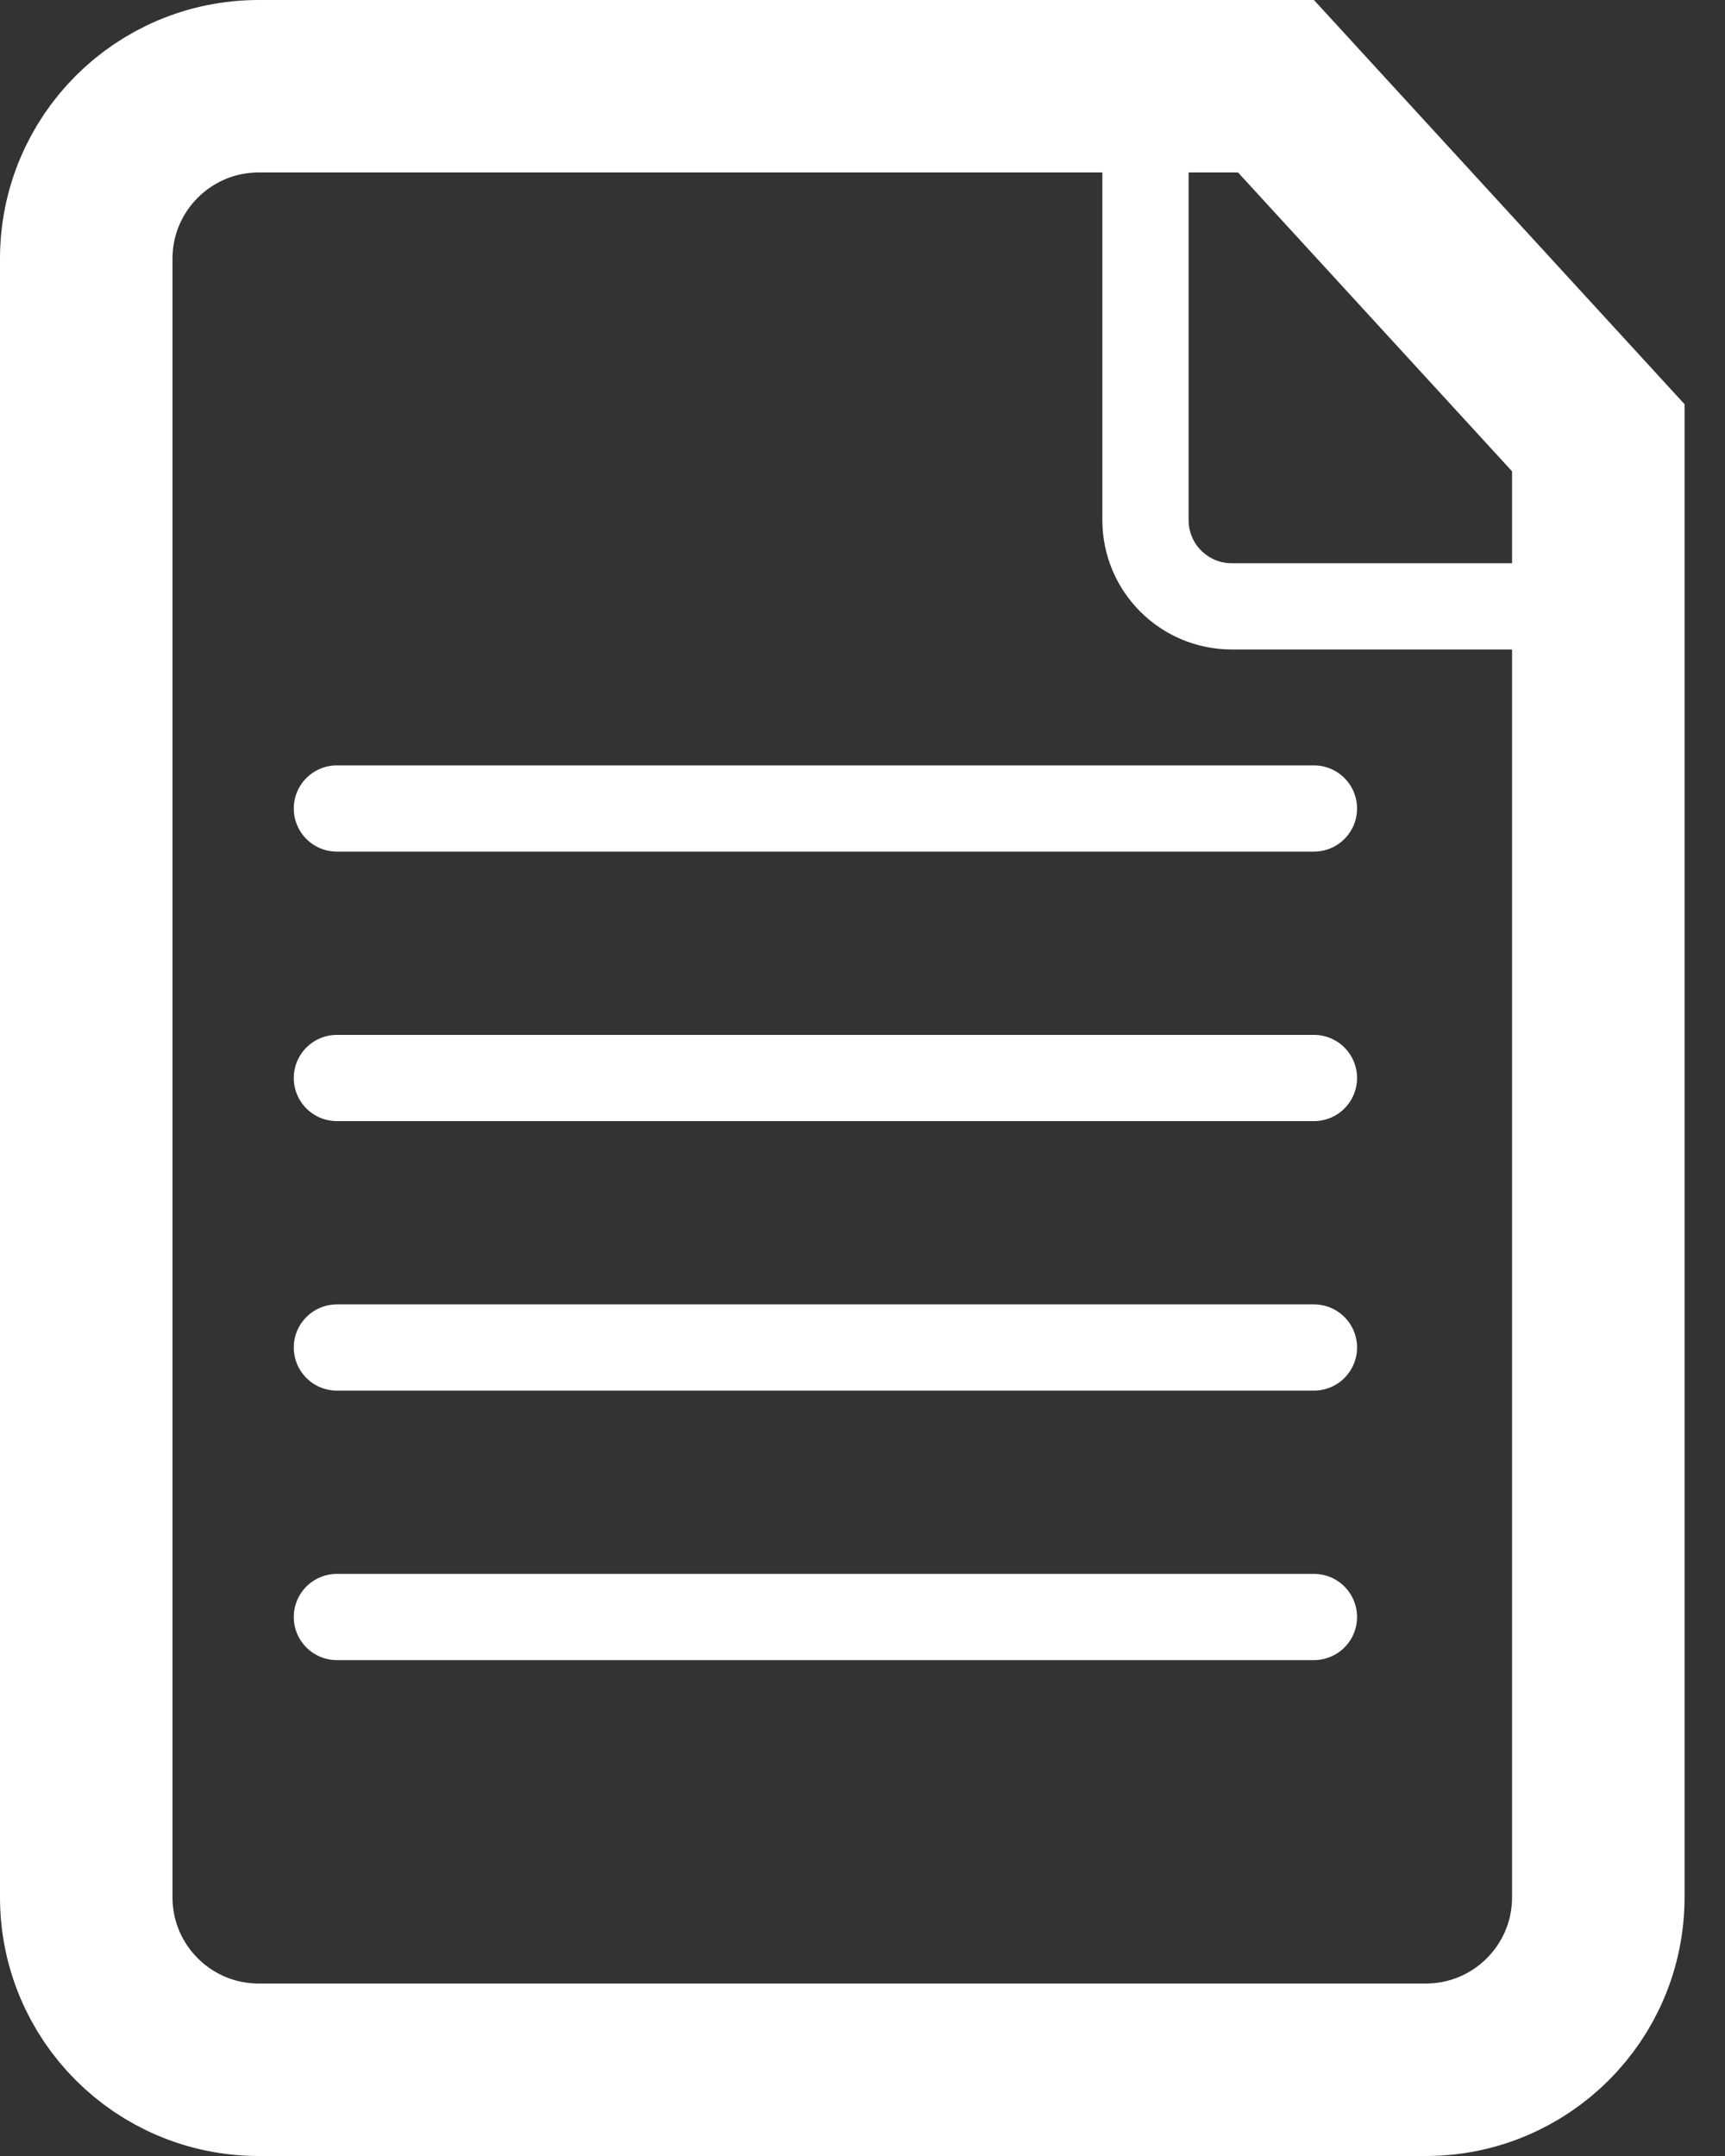
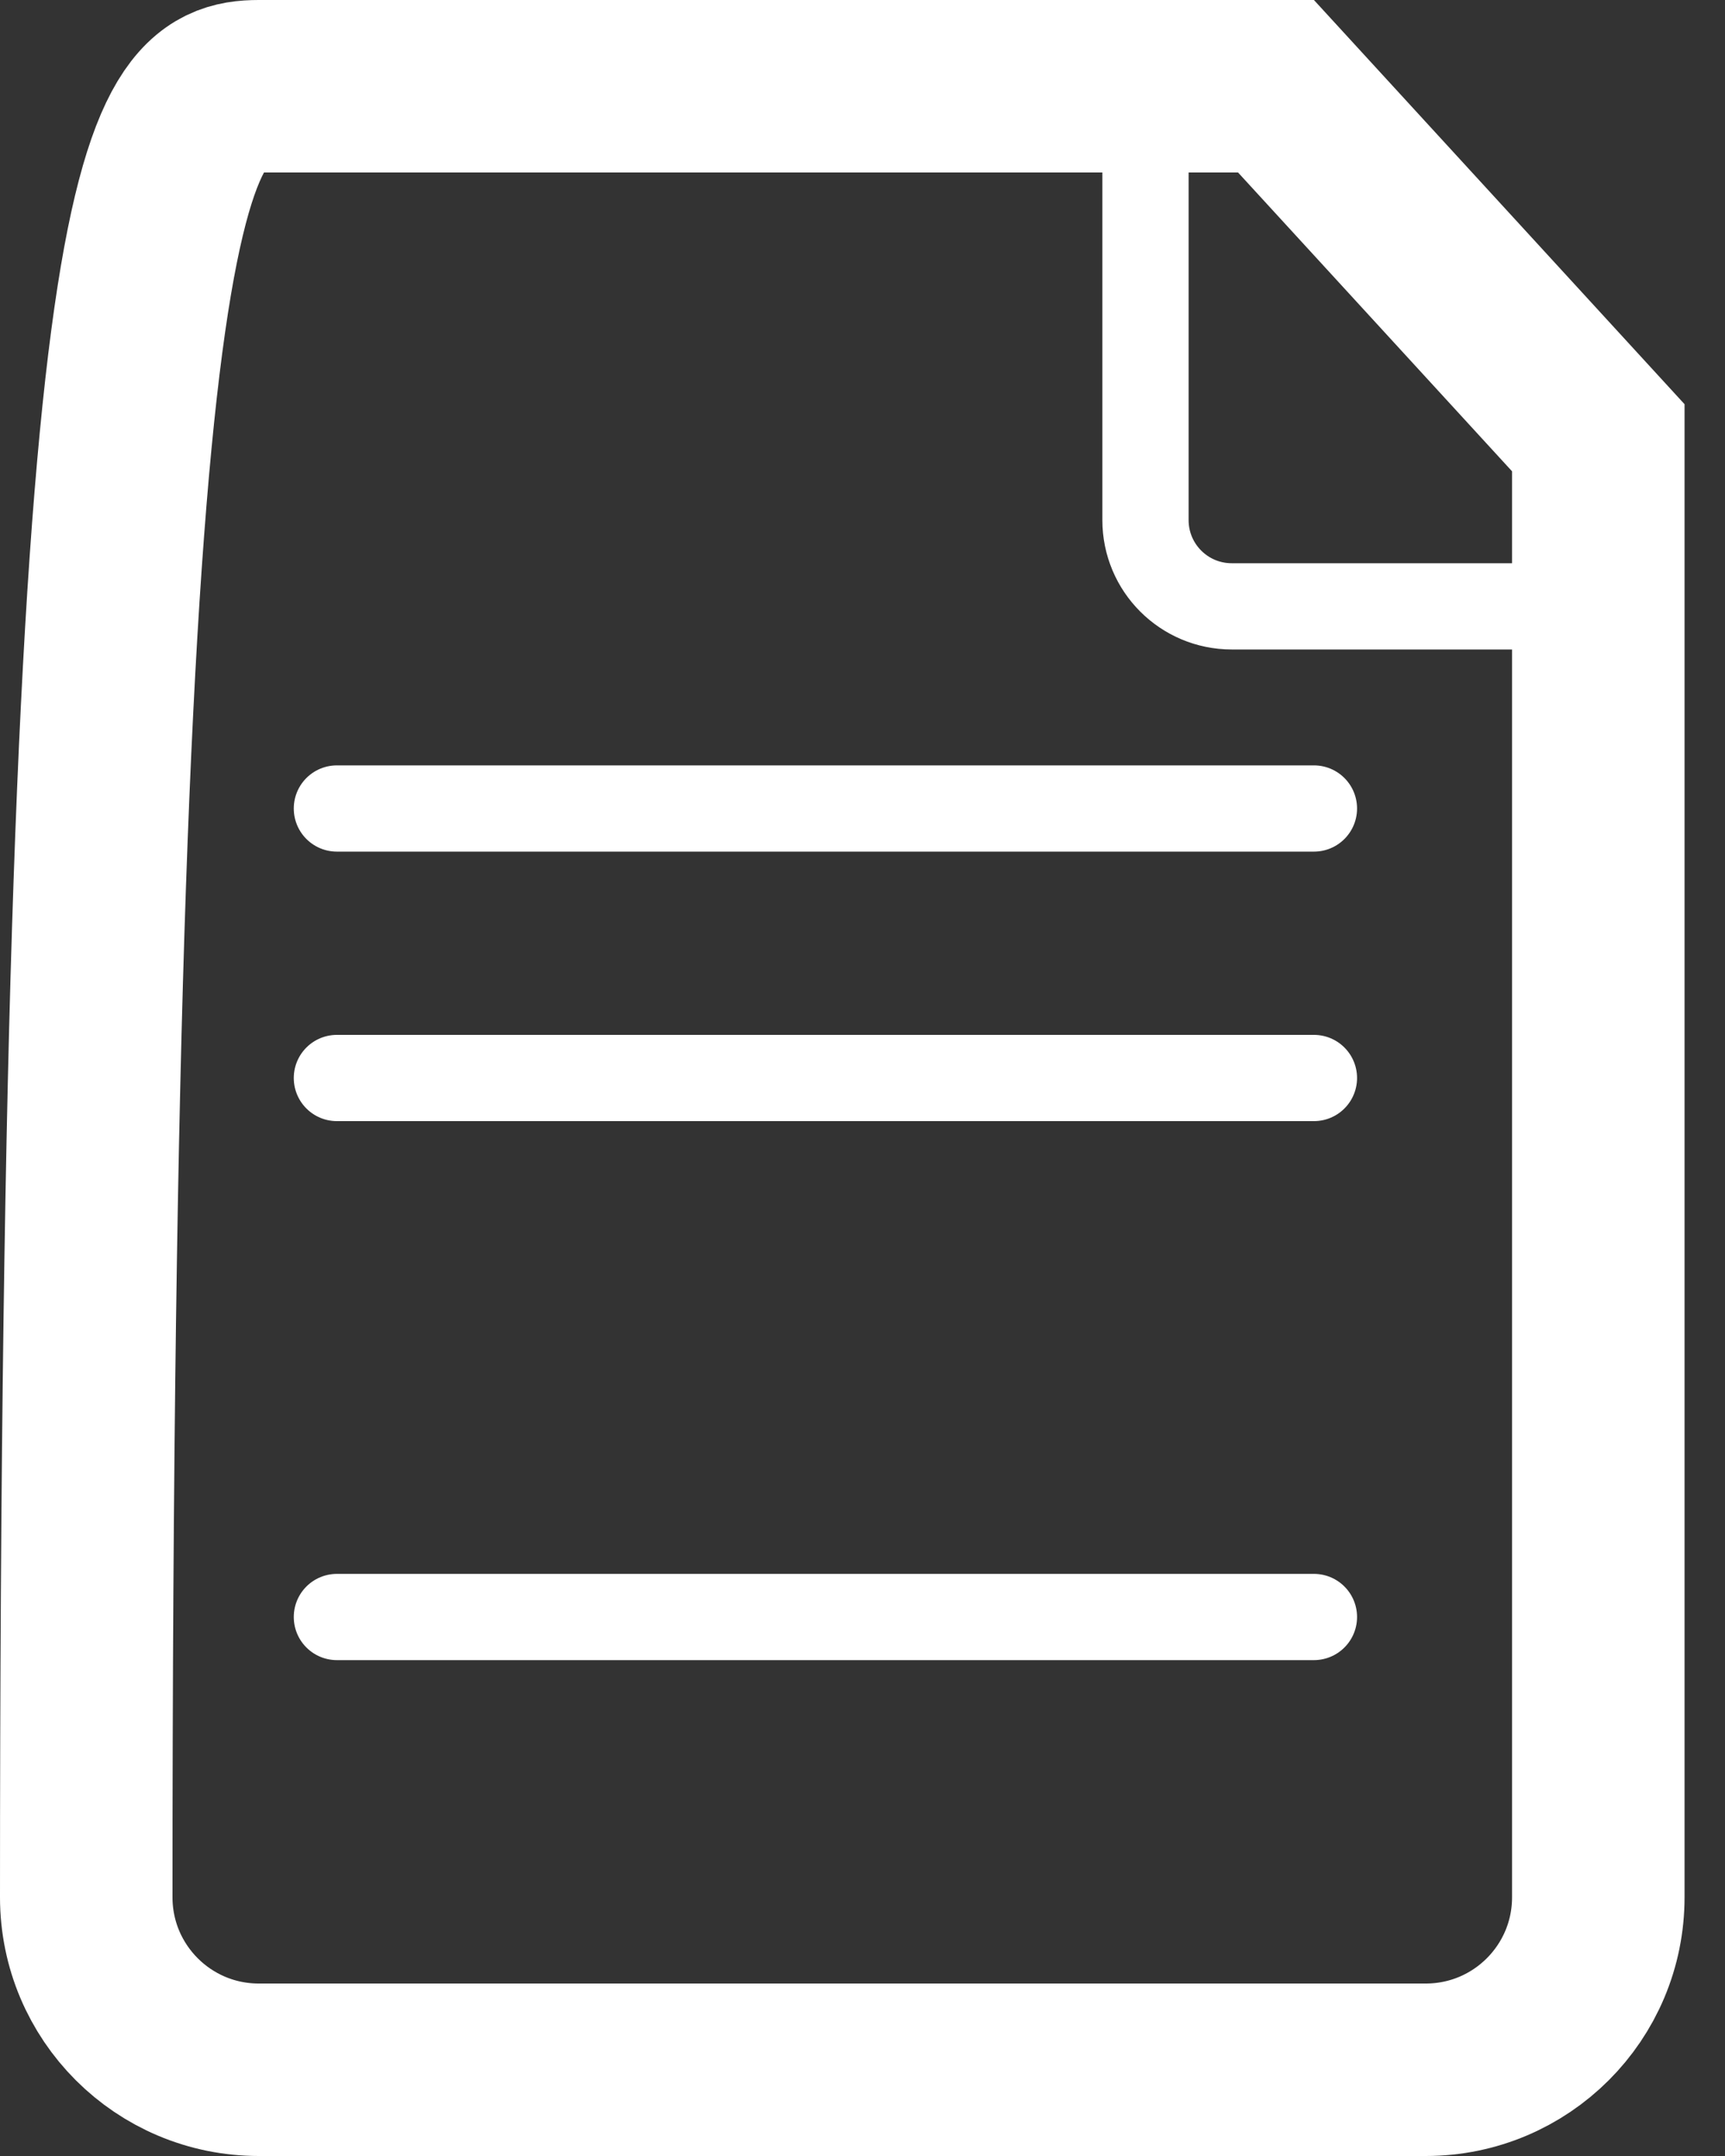
<svg xmlns="http://www.w3.org/2000/svg" width="20" height="25" viewBox="0 0 20 25" fill="none">
  <rect x="0" y="0" width="20" height="25" fill="#333333" stroke="none" />
-   <path d="M16.531 24H3C1.895 24 1 23.105 1 22V3C1 1.895 1.895 1 3 1H14.794L18.531 5.076V22C18.531 23.105 17.636 24 16.531 24Z" stroke="white" stroke-width="2" />
+   <path d="M16.531 24H3C1.895 24 1 23.105 1 22C1 1.895 1.895 1 3 1H14.794L18.531 5.076V22C18.531 23.105 17.636 24 16.531 24Z" stroke="white" stroke-width="2" />
  <path d="M13.281 0.781V6.031C13.281 6.584 13.729 7.031 14.281 7.031H17.969" stroke="white" stroke-linecap="round" />
  <path d="M3.906 9.375H15.234" stroke="white" stroke-linecap="round" stroke-linejoin="round" />
  <path d="M3.906 12.5H15.234" stroke="white" stroke-linecap="round" stroke-linejoin="round" />
-   <path d="M3.906 15.625H15.234" stroke="white" stroke-linecap="round" stroke-linejoin="round" />
  <path d="M3.906 18.75H15.234" stroke="white" stroke-linecap="round" stroke-linejoin="round" />
</svg>